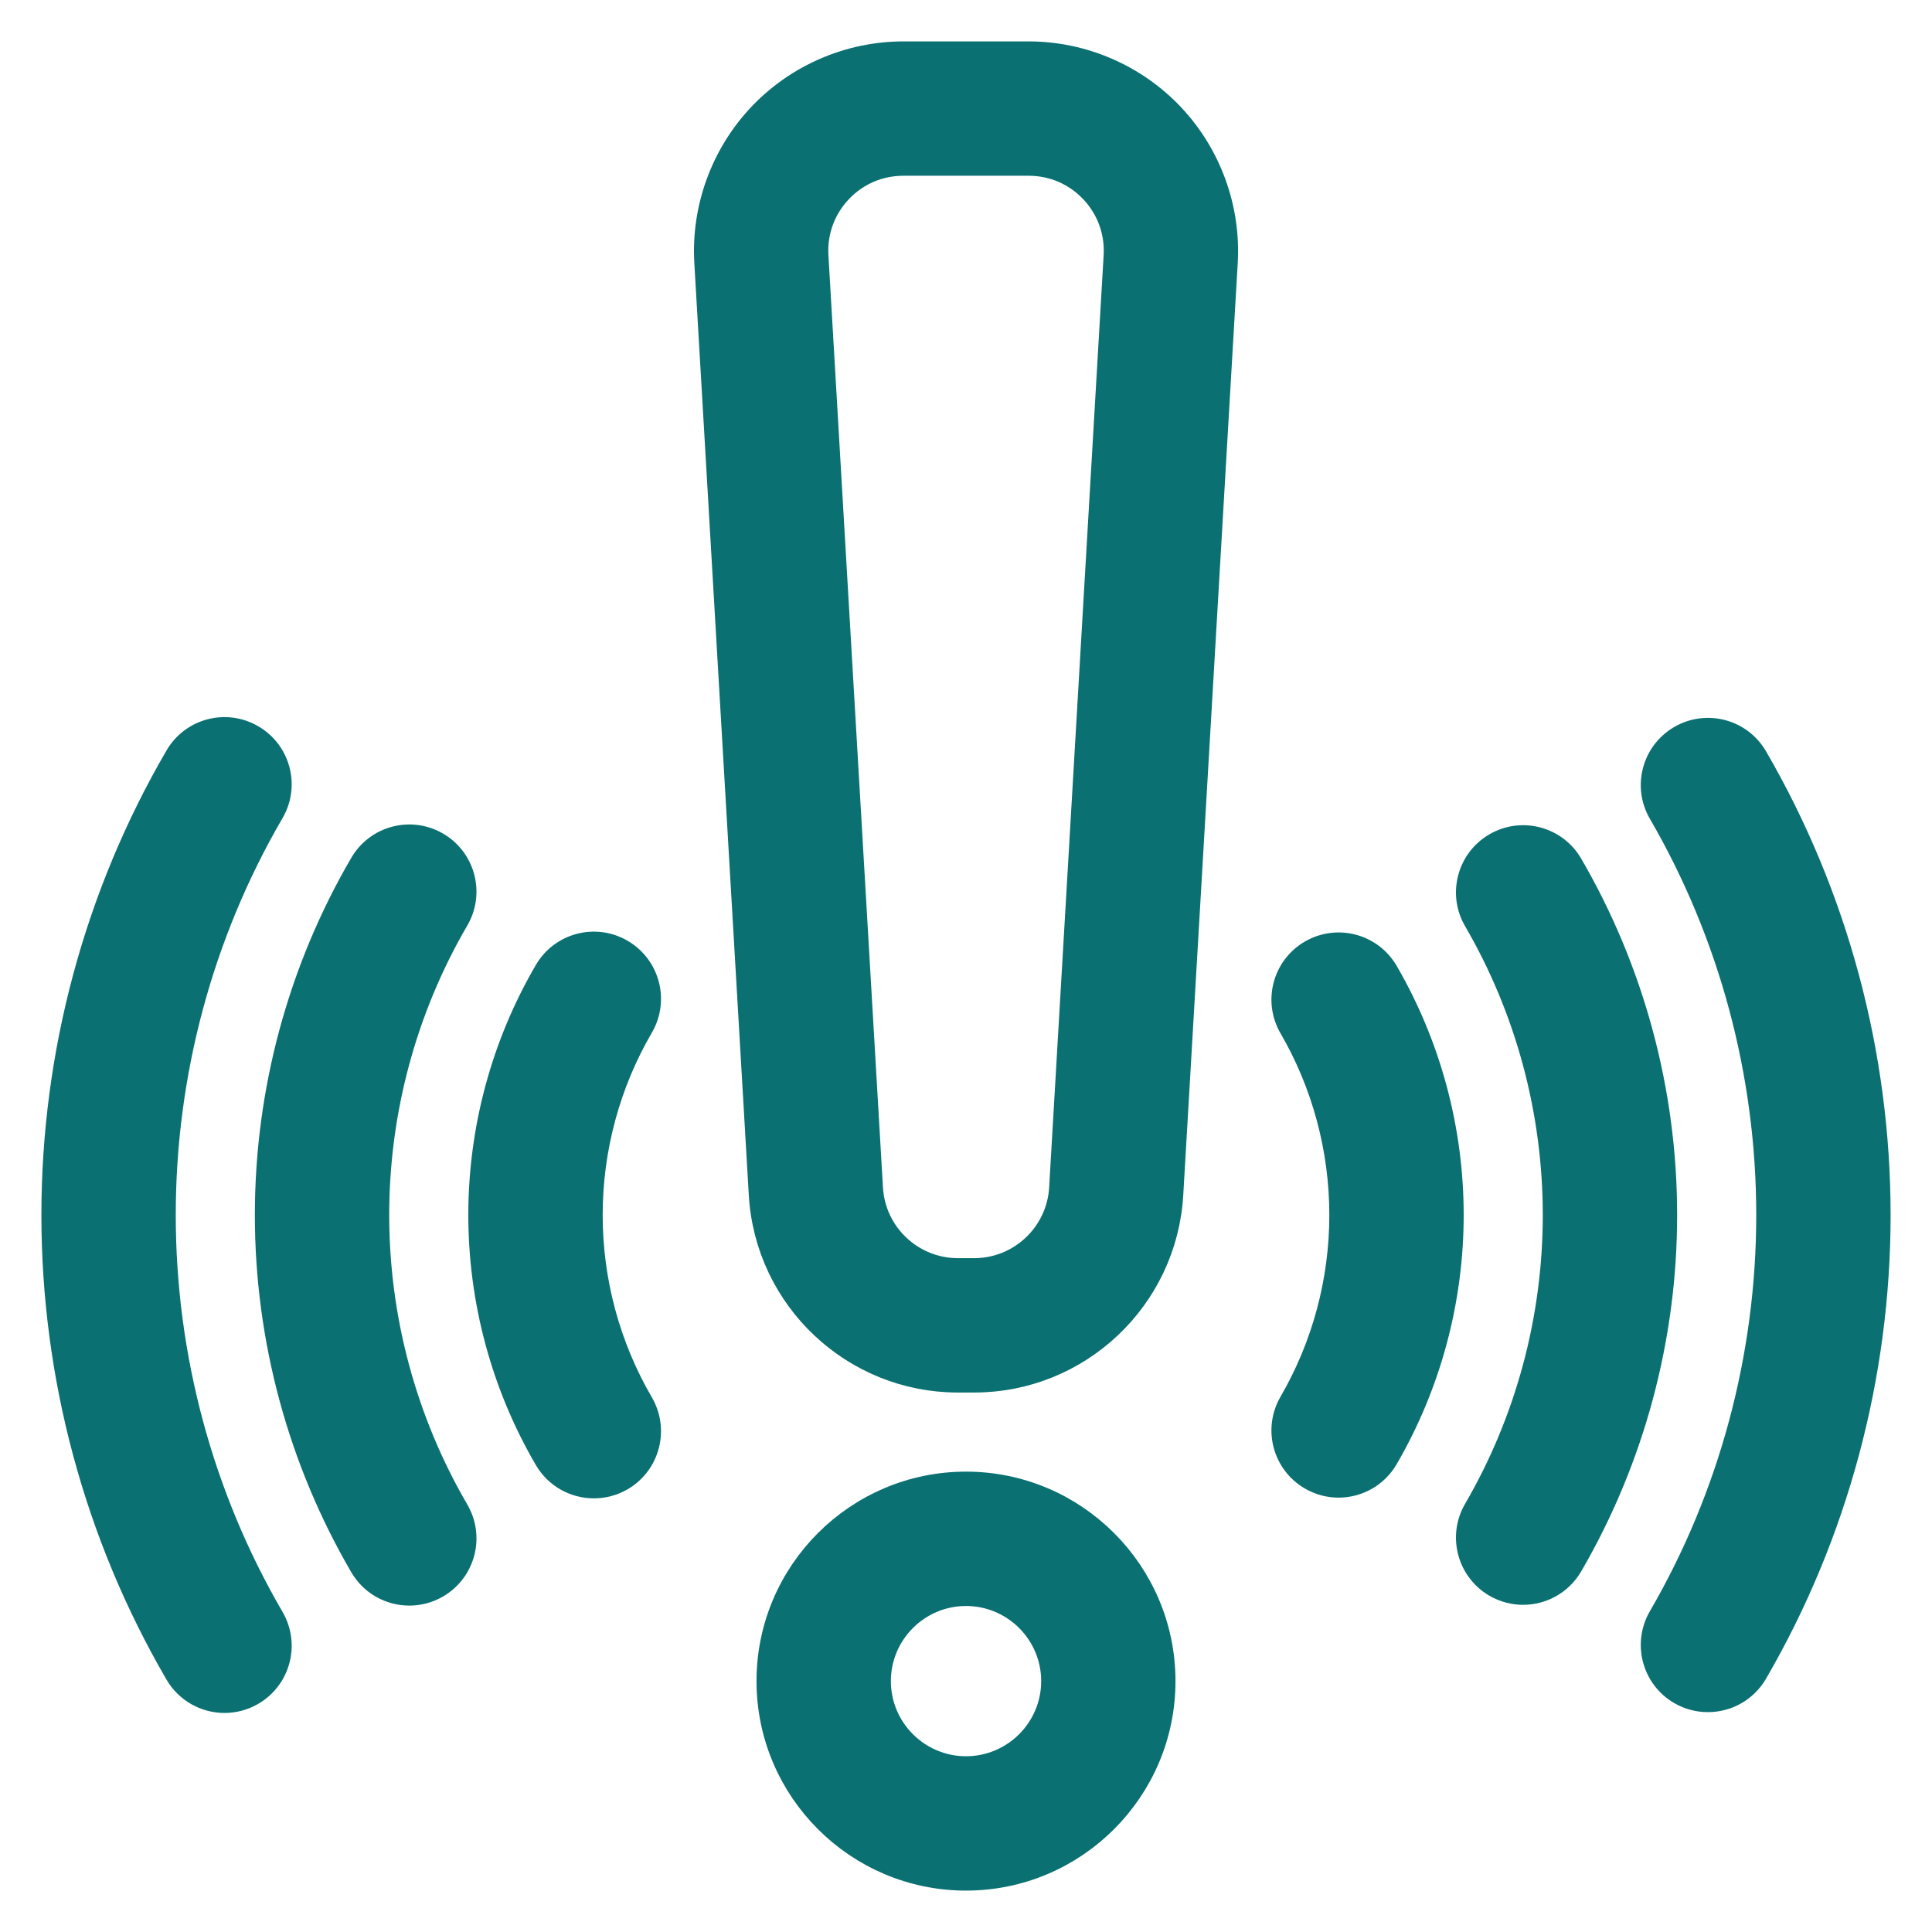
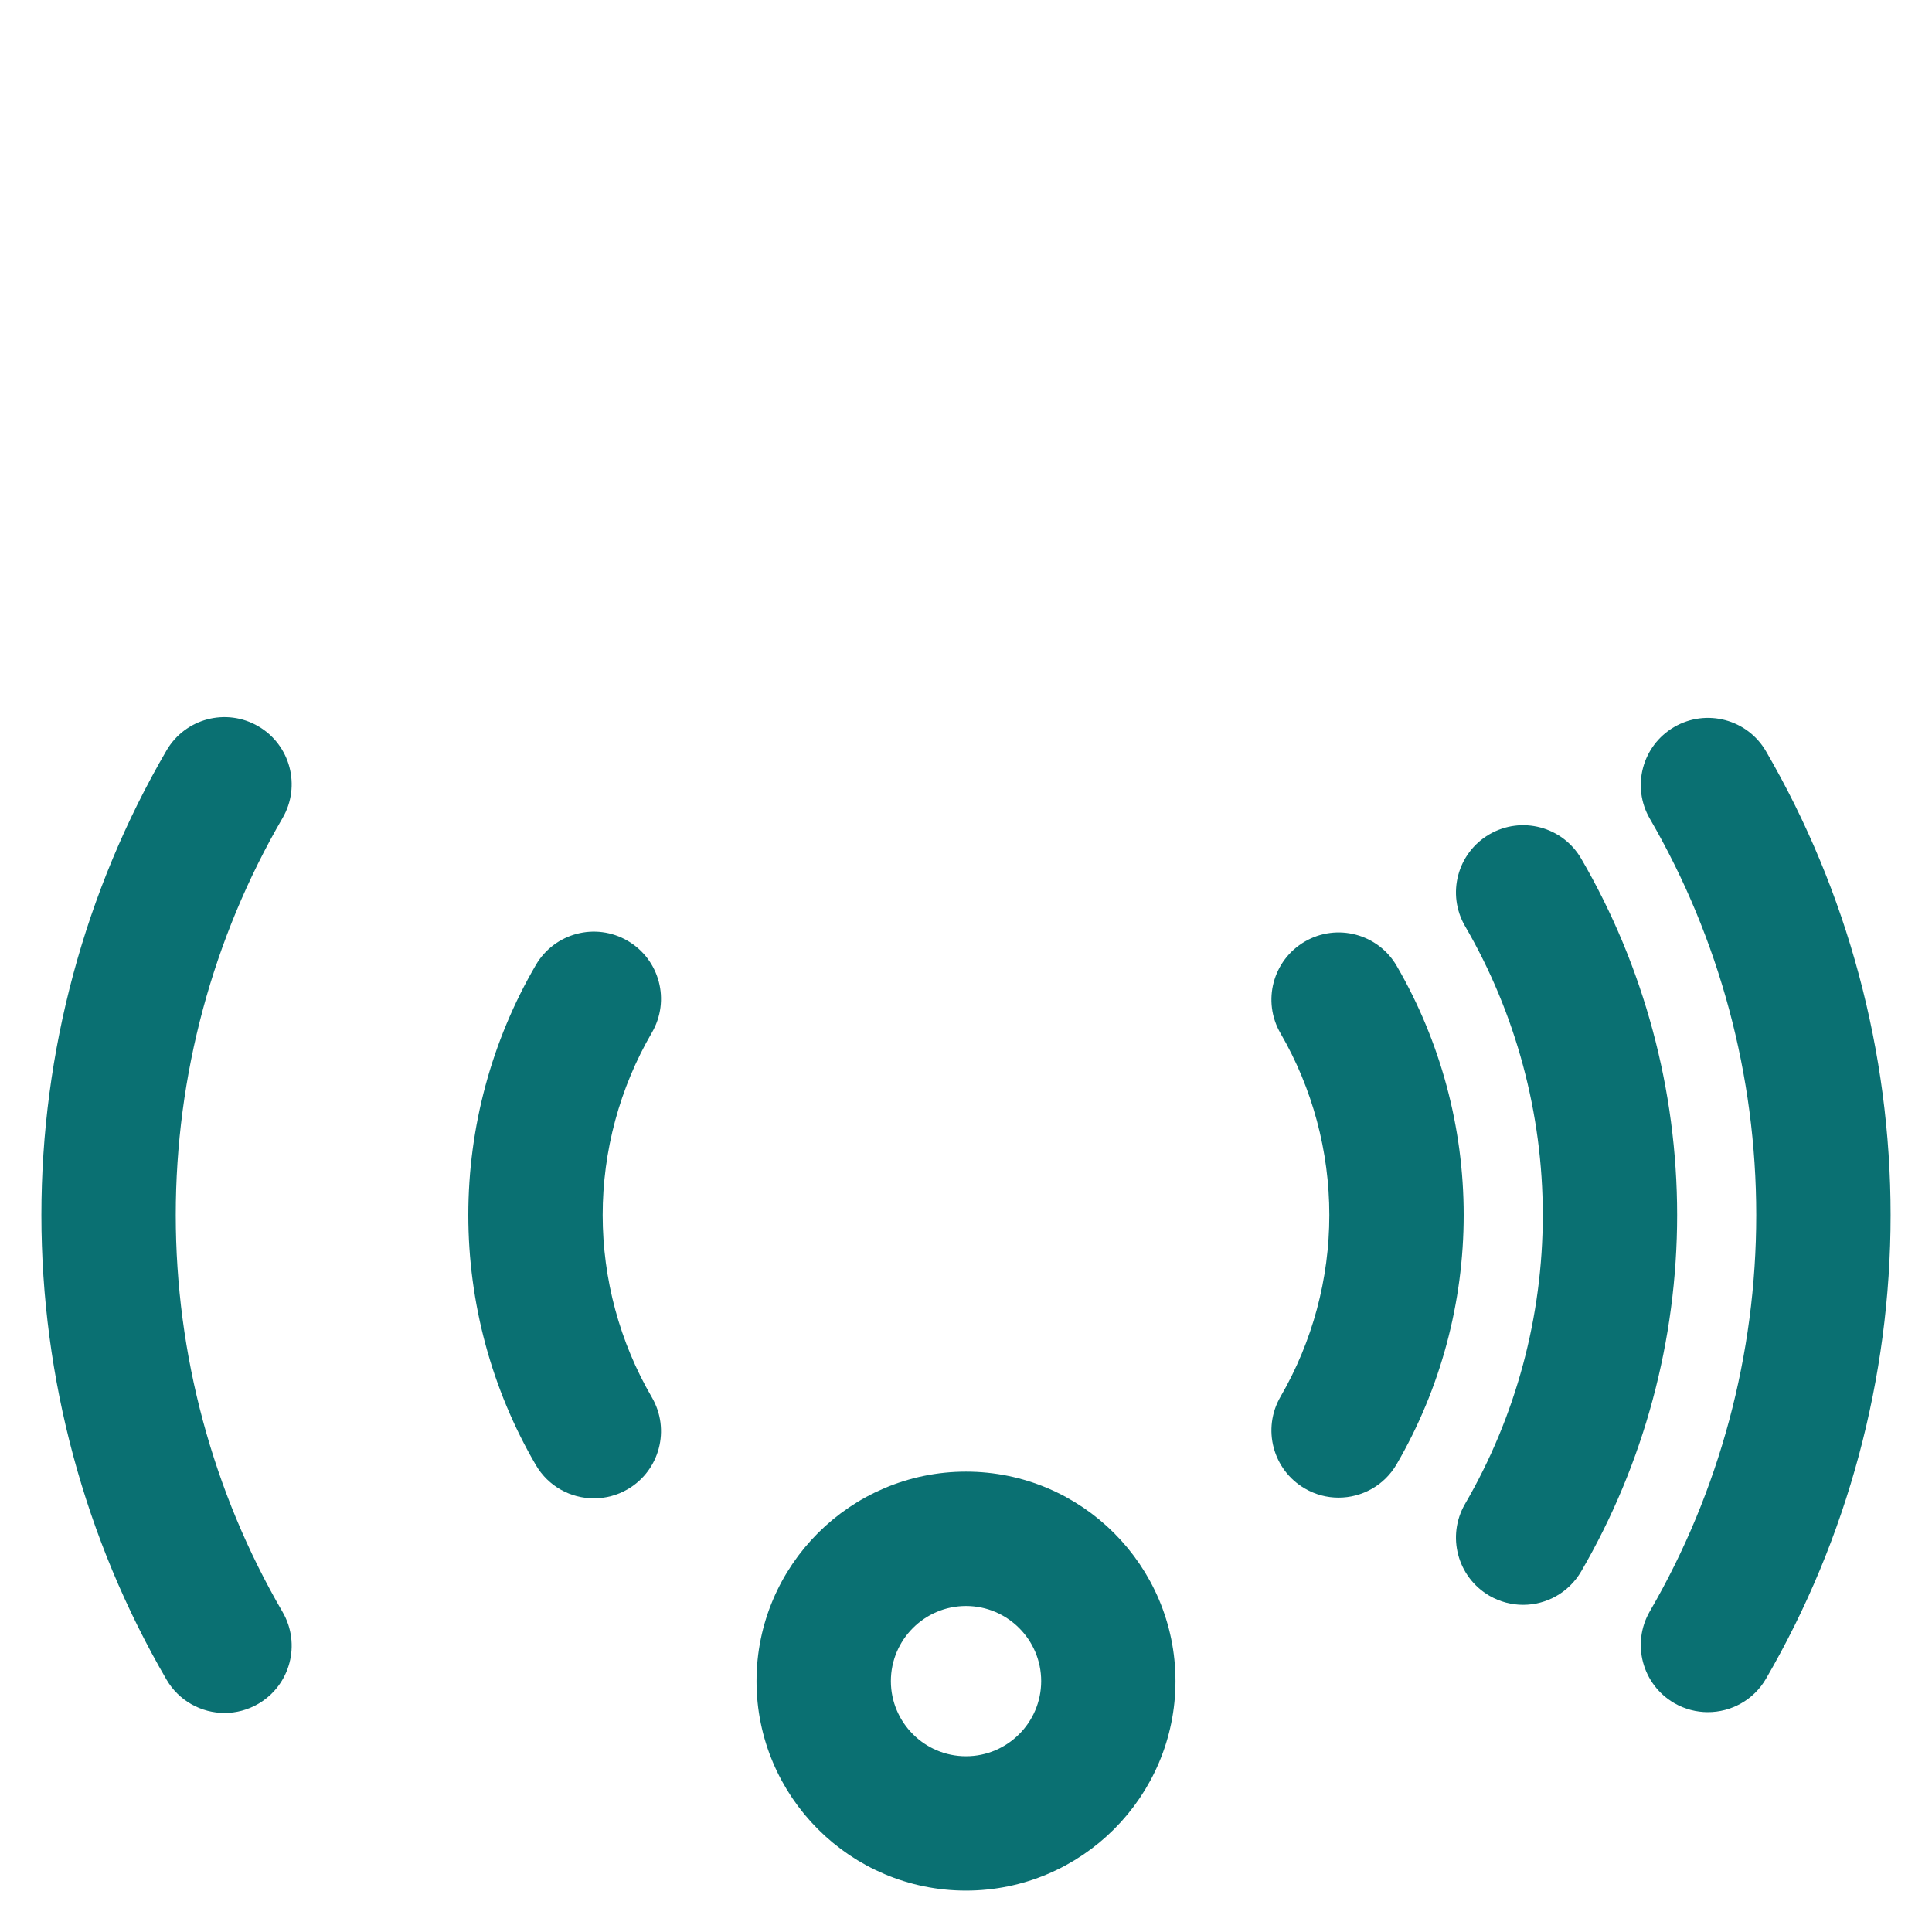
<svg xmlns="http://www.w3.org/2000/svg" width="35" height="35" viewBox="0 0 35 35" fill="none">
-   <path d="M18.634 1H16.367C15.395 1 14.455 1.405 13.788 2.113C13.121 2.82 12.771 3.782 12.828 4.752L13.815 21.639C13.925 23.511 15.479 24.977 17.354 24.977H17.647C19.522 24.977 21.076 23.511 21.186 21.639L22.173 4.752C22.23 3.782 21.88 2.82 21.213 2.113C20.546 1.405 19.606 1 18.634 1ZM20.243 4.639L19.256 21.526C19.206 22.377 18.499 23.043 17.647 23.043H17.354C16.502 23.043 15.795 22.377 15.746 21.526L14.758 4.639C14.732 4.191 14.887 3.765 15.194 3.439C15.502 3.113 15.918 2.934 16.367 2.934H18.634C19.083 2.934 19.499 3.113 19.807 3.439C20.114 3.765 20.269 4.191 20.243 4.639Z" fill="#0A7072" stroke="#0A7072" stroke-width="0.5" />
  <path d="M17.5 26.91C15.546 26.91 13.955 28.5 13.955 30.455C13.955 32.41 15.546 34 17.5 34C19.455 34 21.045 32.41 21.045 30.455C21.045 28.5 19.455 26.91 17.5 26.91ZM17.5 32.066C16.612 32.066 15.889 31.343 15.889 30.455C15.889 29.567 16.612 28.844 17.5 28.844C18.389 28.844 19.112 29.567 19.112 30.455C19.112 31.343 18.389 32.066 17.5 32.066Z" fill="#0A7072" stroke="#0A7072" stroke-width="0.5" />
  <path d="M11.245 17.26C10.784 16.99 10.192 17.146 9.923 17.608C9.145 18.941 8.734 20.464 8.734 22.011C8.734 23.558 9.145 25.081 9.923 26.414C10.103 26.723 10.426 26.894 10.759 26.894C10.924 26.894 11.092 26.852 11.245 26.763C11.706 26.494 11.862 25.902 11.593 25.44C10.988 24.402 10.668 23.216 10.668 22.011C10.668 20.806 10.988 19.62 11.593 18.582C11.862 18.12 11.706 17.529 11.245 17.26Z" fill="#0A7072" stroke="#0A7072" stroke-width="0.5" />
-   <path d="M7.902 15.318C7.441 15.049 6.849 15.204 6.58 15.666C5.459 17.587 4.867 19.781 4.867 22.011C4.867 24.241 5.459 26.435 6.58 28.357C6.76 28.665 7.083 28.837 7.416 28.837C7.581 28.837 7.749 28.794 7.902 28.705C8.363 28.436 8.519 27.844 8.25 27.382C7.302 25.756 6.801 23.899 6.801 22.011C6.801 20.123 7.302 18.266 8.25 16.64C8.519 16.179 8.363 15.587 7.902 15.318Z" fill="#0A7072" stroke="#0A7072" stroke-width="0.5" />
  <path d="M2.934 22.011C2.934 19.437 3.614 16.907 4.903 14.694C5.171 14.233 5.015 13.641 4.553 13.373C4.092 13.104 3.5 13.26 3.232 13.722C1.772 16.229 1 19.096 1 22.011C1 24.927 1.772 27.793 3.232 30.301C3.411 30.609 3.735 30.782 4.068 30.782C4.233 30.782 4.401 30.739 4.554 30.65C5.015 30.381 5.171 29.79 4.903 29.328C3.614 27.115 2.934 24.585 2.934 22.011Z" fill="#0A7072" stroke="#0A7072" stroke-width="0.5" />
  <path d="M23.765 17.273C23.303 17.541 23.146 18.132 23.414 18.594C24.015 19.629 24.332 20.811 24.332 22.011C24.332 23.212 24.015 24.393 23.414 25.428C23.146 25.89 23.303 26.482 23.765 26.75C23.918 26.839 24.084 26.881 24.249 26.881C24.583 26.881 24.907 26.708 25.086 26.399C25.858 25.07 26.266 23.552 26.266 22.011C26.266 20.47 25.858 18.953 25.086 17.623C24.818 17.162 24.227 17.005 23.765 17.273Z" fill="#0A7072" stroke="#0A7072" stroke-width="0.5" />
  <path d="M28.429 15.681C28.161 15.219 27.569 15.062 27.107 15.331C26.646 15.599 26.489 16.191 26.757 16.652C27.701 18.275 28.199 20.128 28.199 22.011C28.199 23.894 27.701 25.747 26.757 27.37C26.489 27.831 26.646 28.423 27.107 28.692C27.26 28.78 27.427 28.823 27.592 28.823C27.925 28.823 28.249 28.65 28.429 28.341C29.544 26.424 30.133 24.235 30.133 22.011C30.133 19.787 29.544 17.598 28.429 15.681Z" fill="#0A7072" stroke="#0A7072" stroke-width="0.5" />
  <path d="M31.777 13.736C31.509 13.274 30.917 13.118 30.456 13.386C29.994 13.654 29.837 14.246 30.105 14.707C31.388 16.917 32.066 19.442 32.066 22.011C32.066 24.58 31.388 27.106 30.105 29.315C29.837 29.777 29.994 30.369 30.456 30.637C30.608 30.725 30.776 30.767 30.94 30.767C31.273 30.767 31.598 30.595 31.777 30.286C33.231 27.782 34 24.921 34 22.011C34 19.102 33.231 16.24 31.777 13.736Z" fill="#0A7072" stroke="#0A7072" stroke-width="0.5" />
</svg>